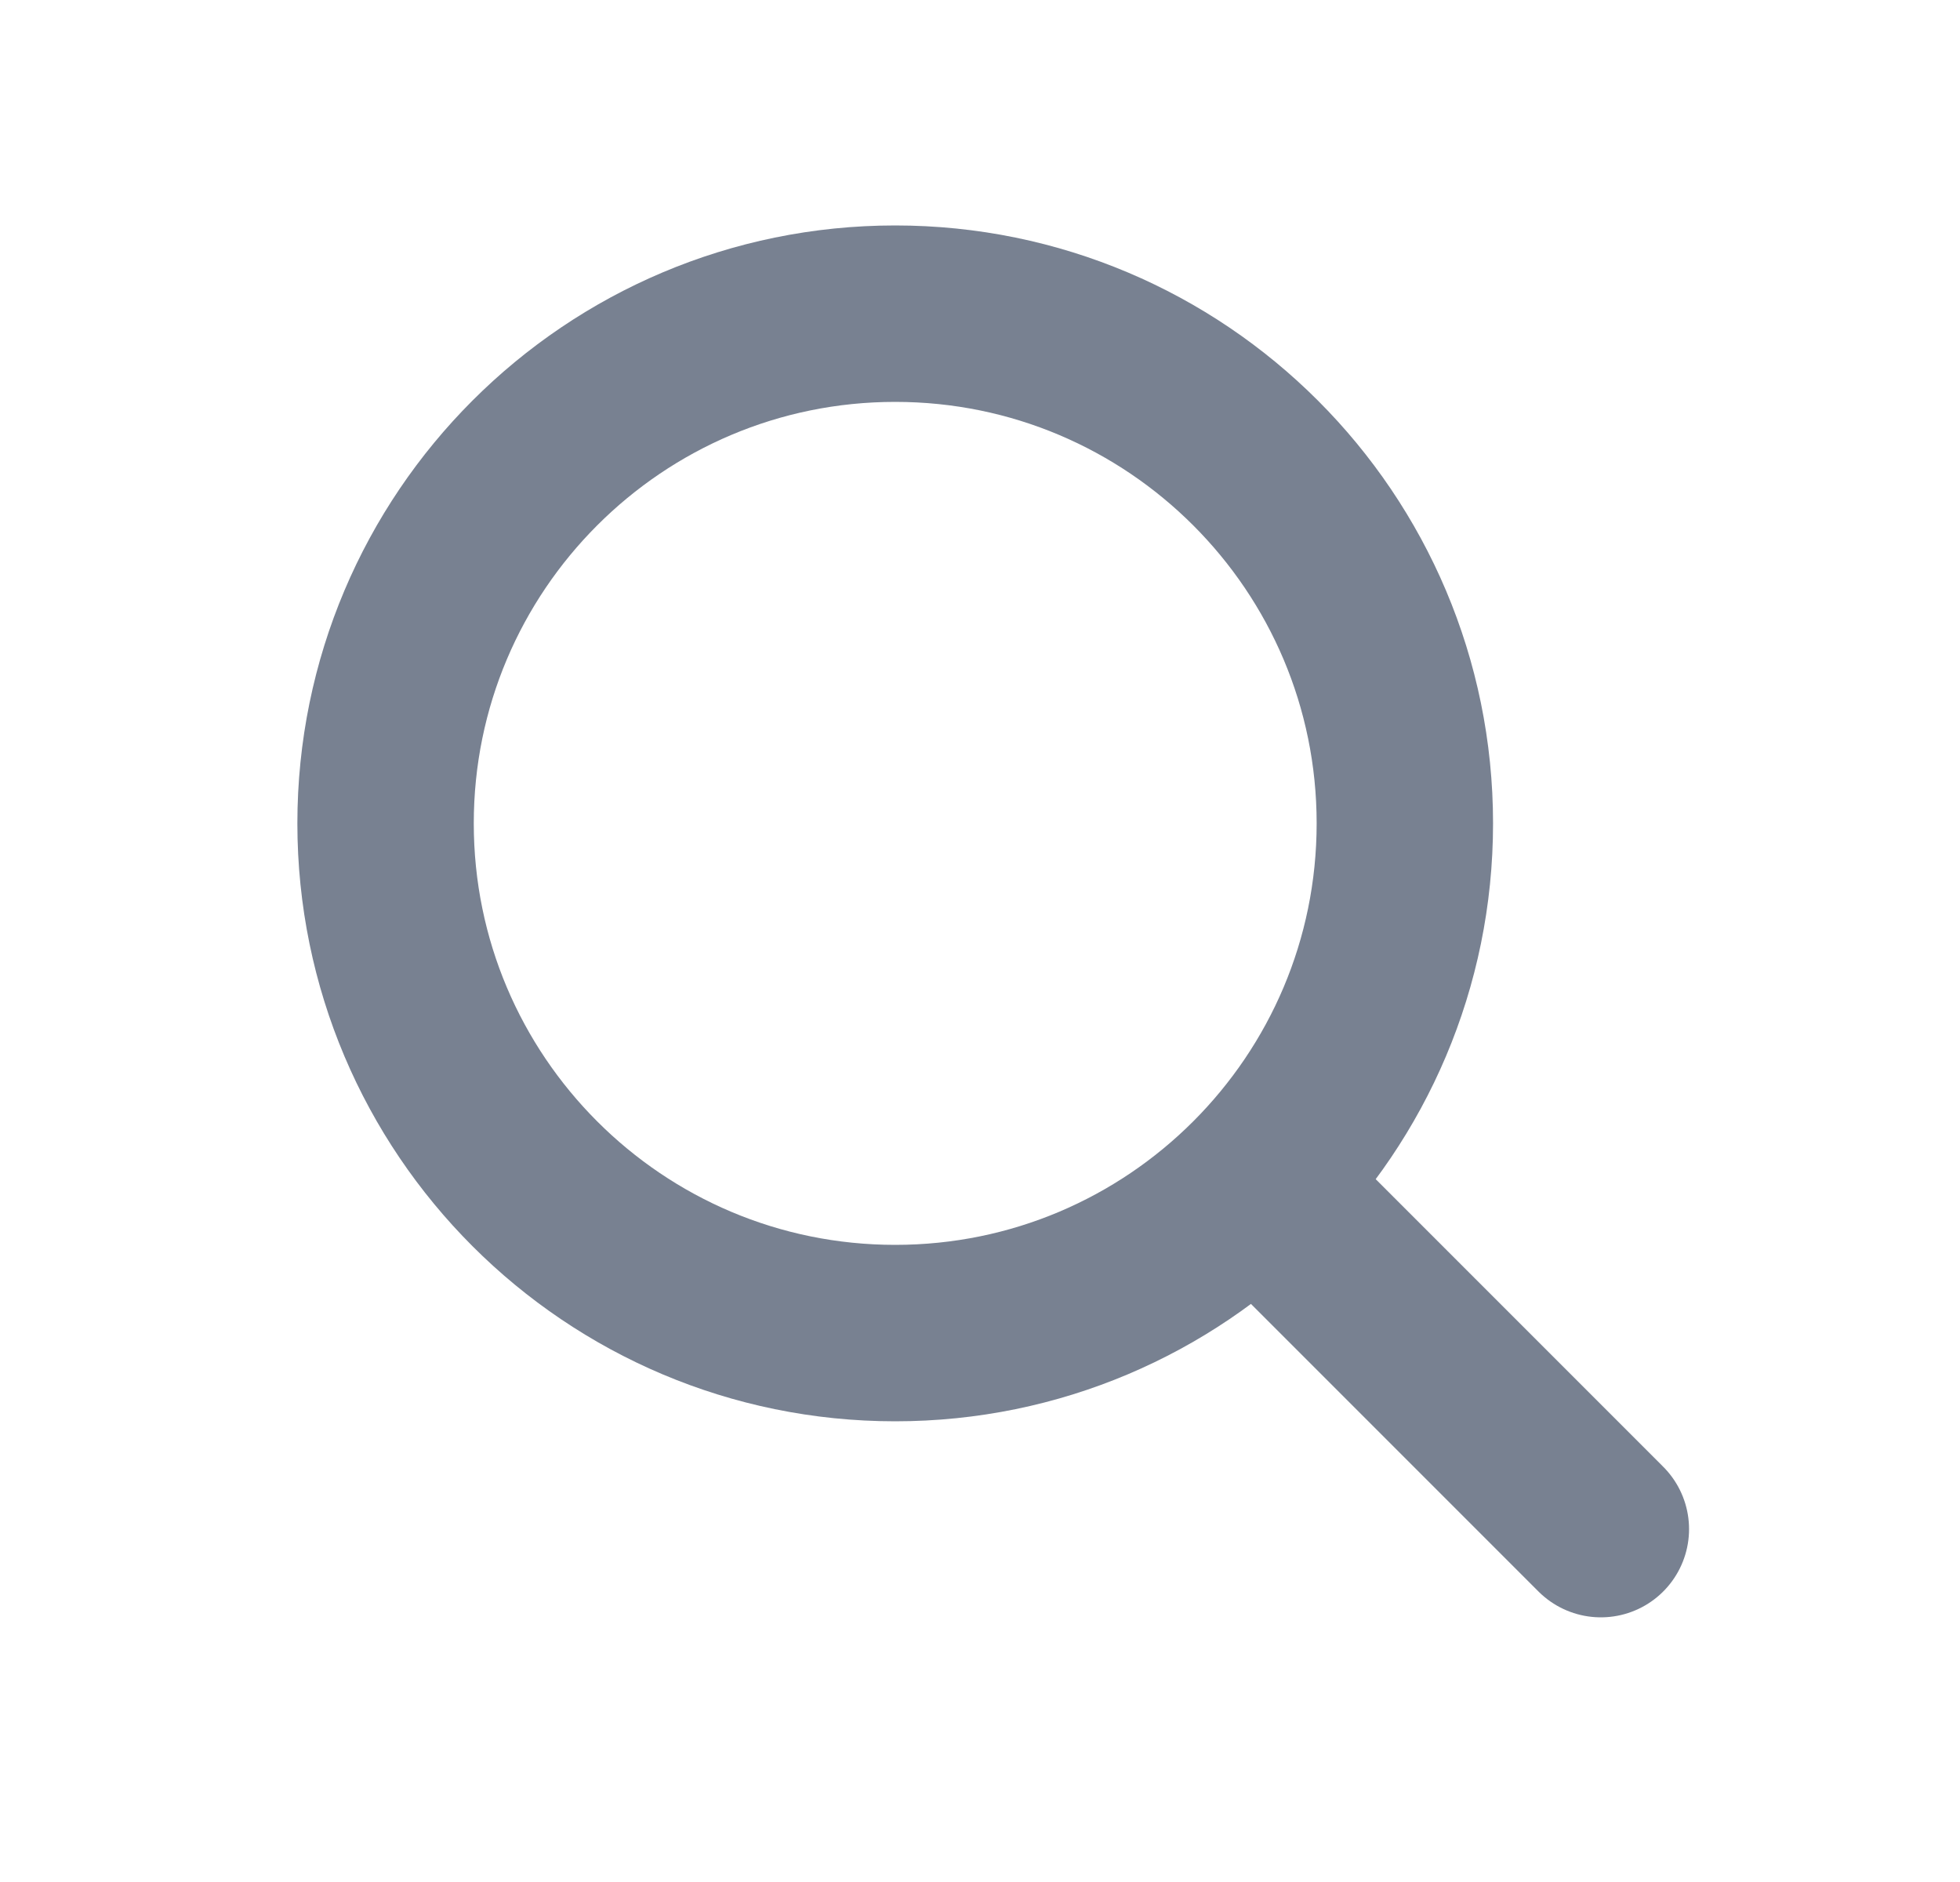
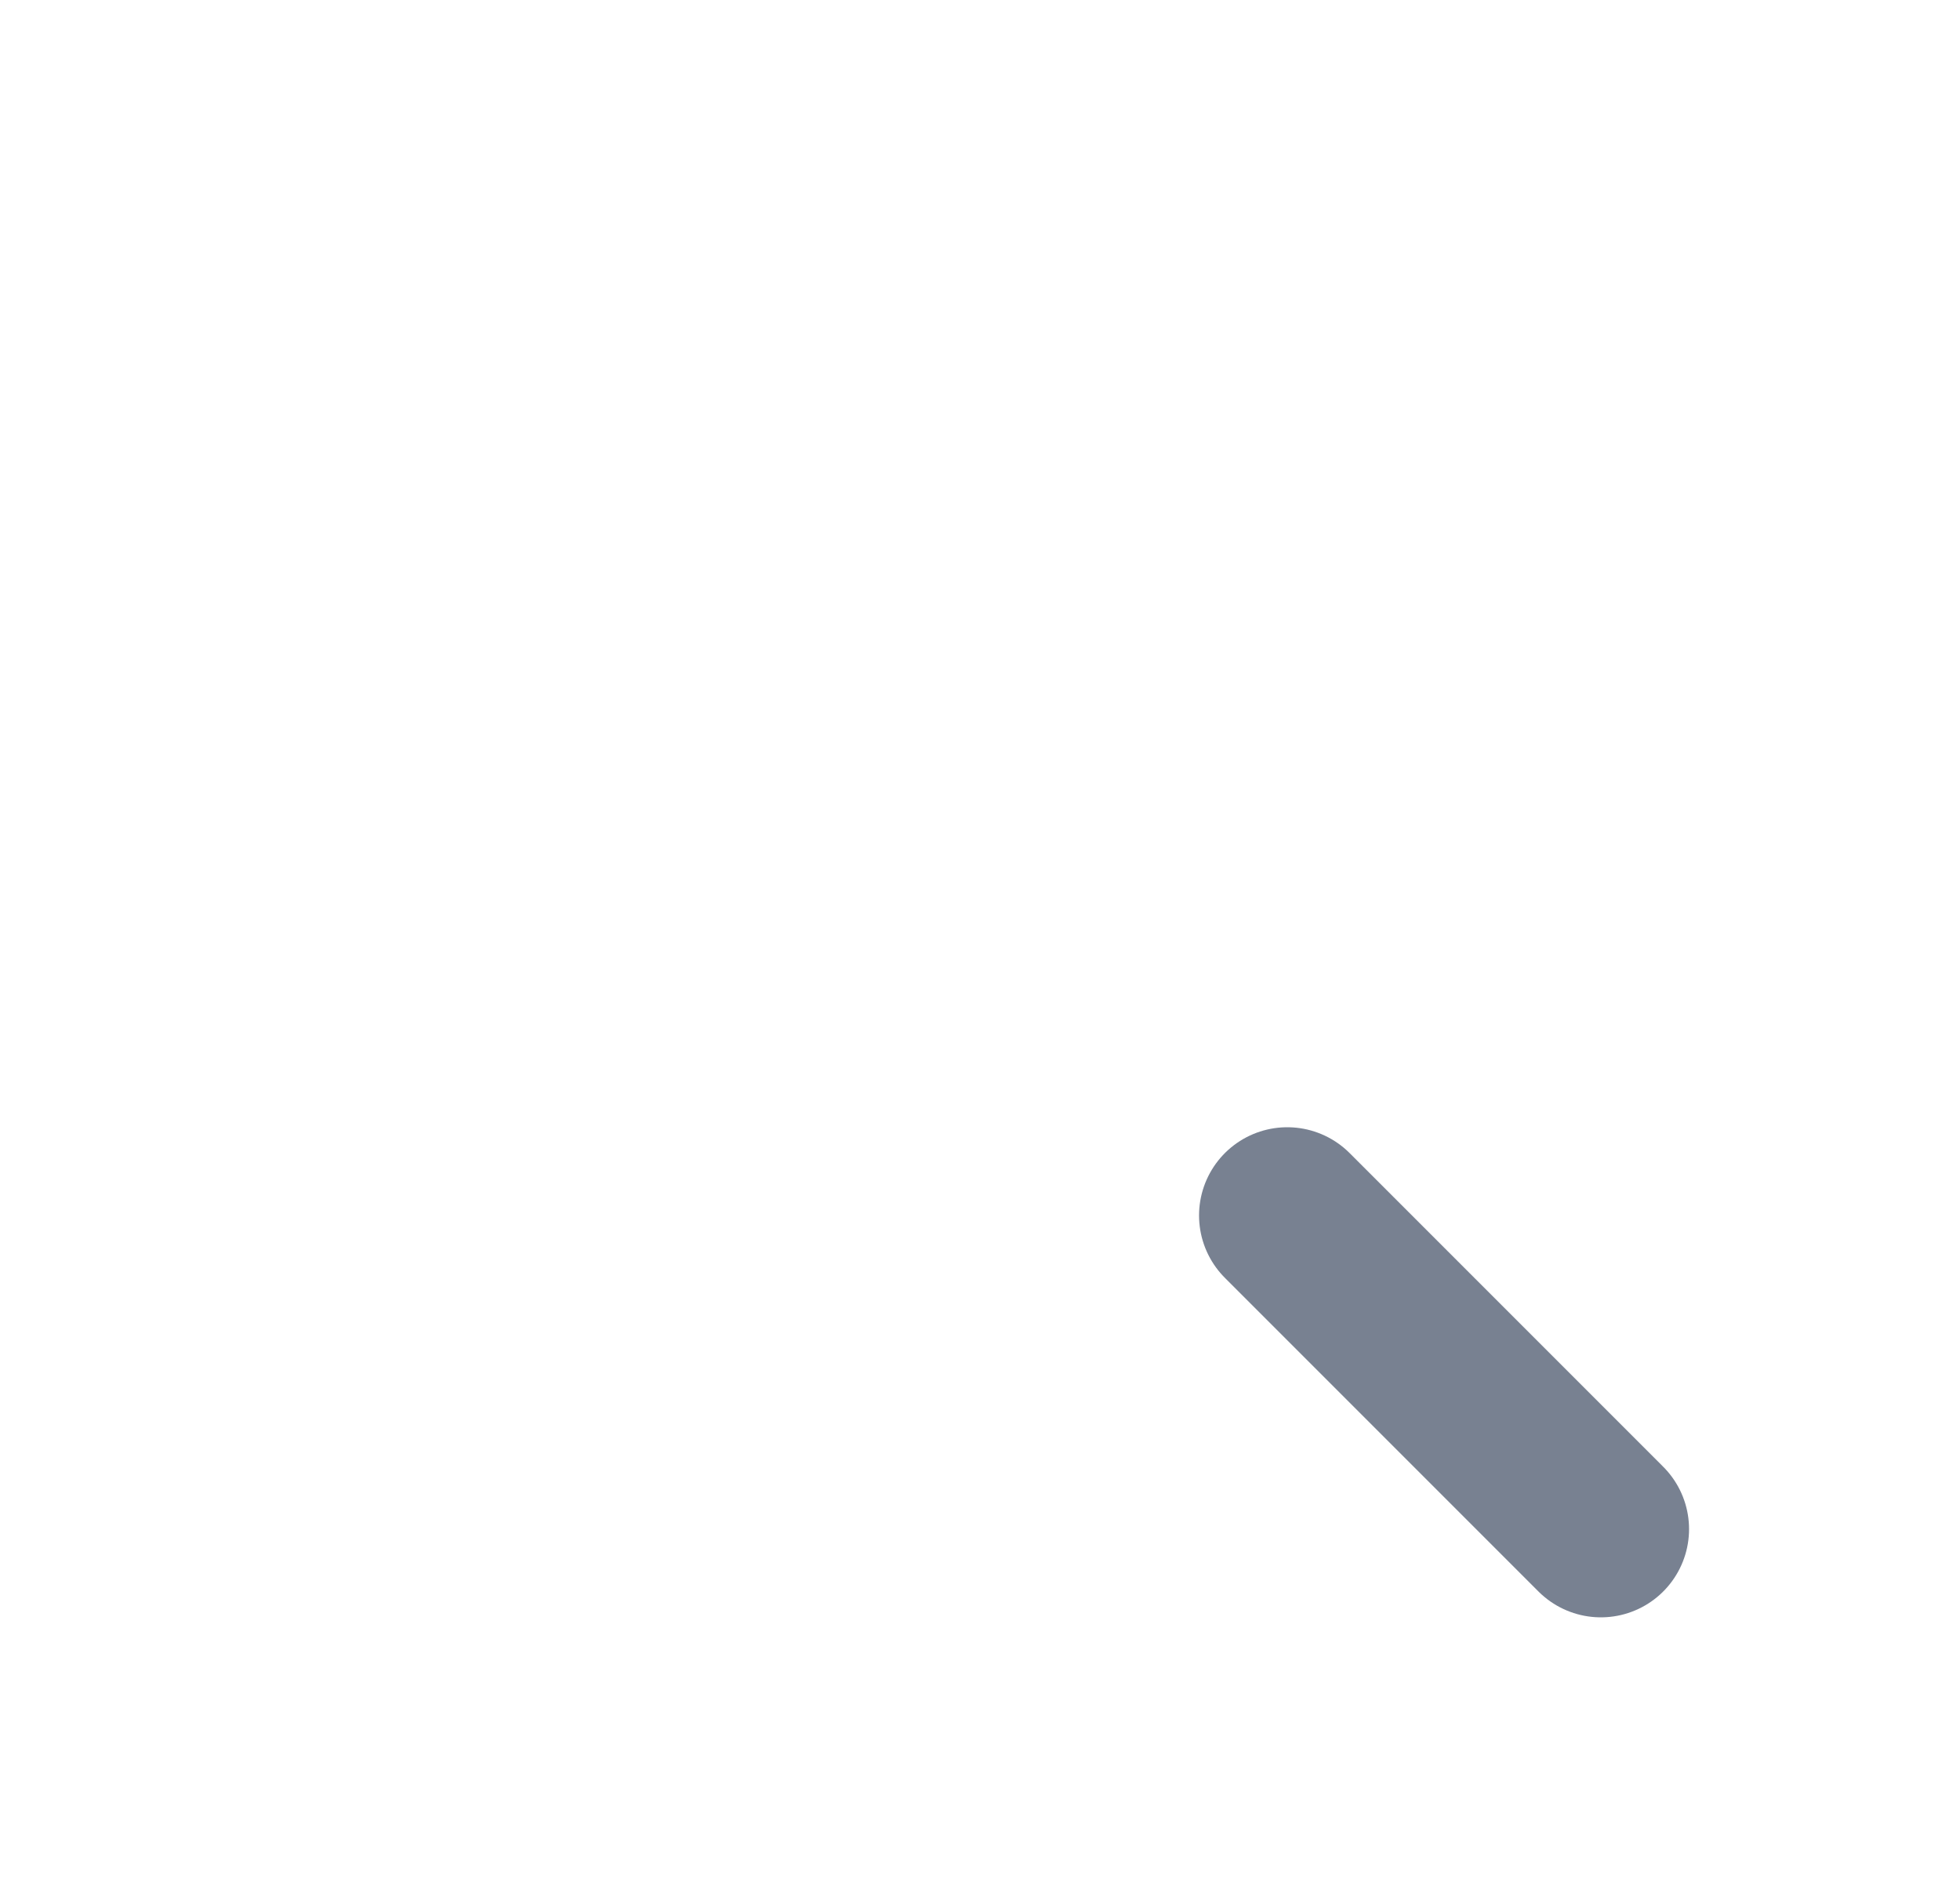
<svg xmlns="http://www.w3.org/2000/svg" width="25" height="24" viewBox="0 0 25 24" fill="none">
  <g clip-path="url(#clip0_208_33319)">
-     <path d="M11.418 17C15.008 17 17.919 14.09 17.919 10.5C17.919 6.91 15.008 4 11.418 4C7.829 4 4.918 6.91 4.918 10.5C4.918 14.09 7.829 17 11.418 17Z" stroke="#788191" stroke-width="2.25" stroke-linecap="round" stroke-linejoin="round" />
    <path d="M20.419 19.5L16.419 15.5" stroke="#788191" stroke-width="2.25" stroke-linecap="round" stroke-linejoin="round" />
  </g>
  <defs>
    <clipPath id="clip0_208_33319">
      <rect width="24" height="24" fill="white" transform="translate(0.918)" />
    </clipPath>
  </defs>
</svg>